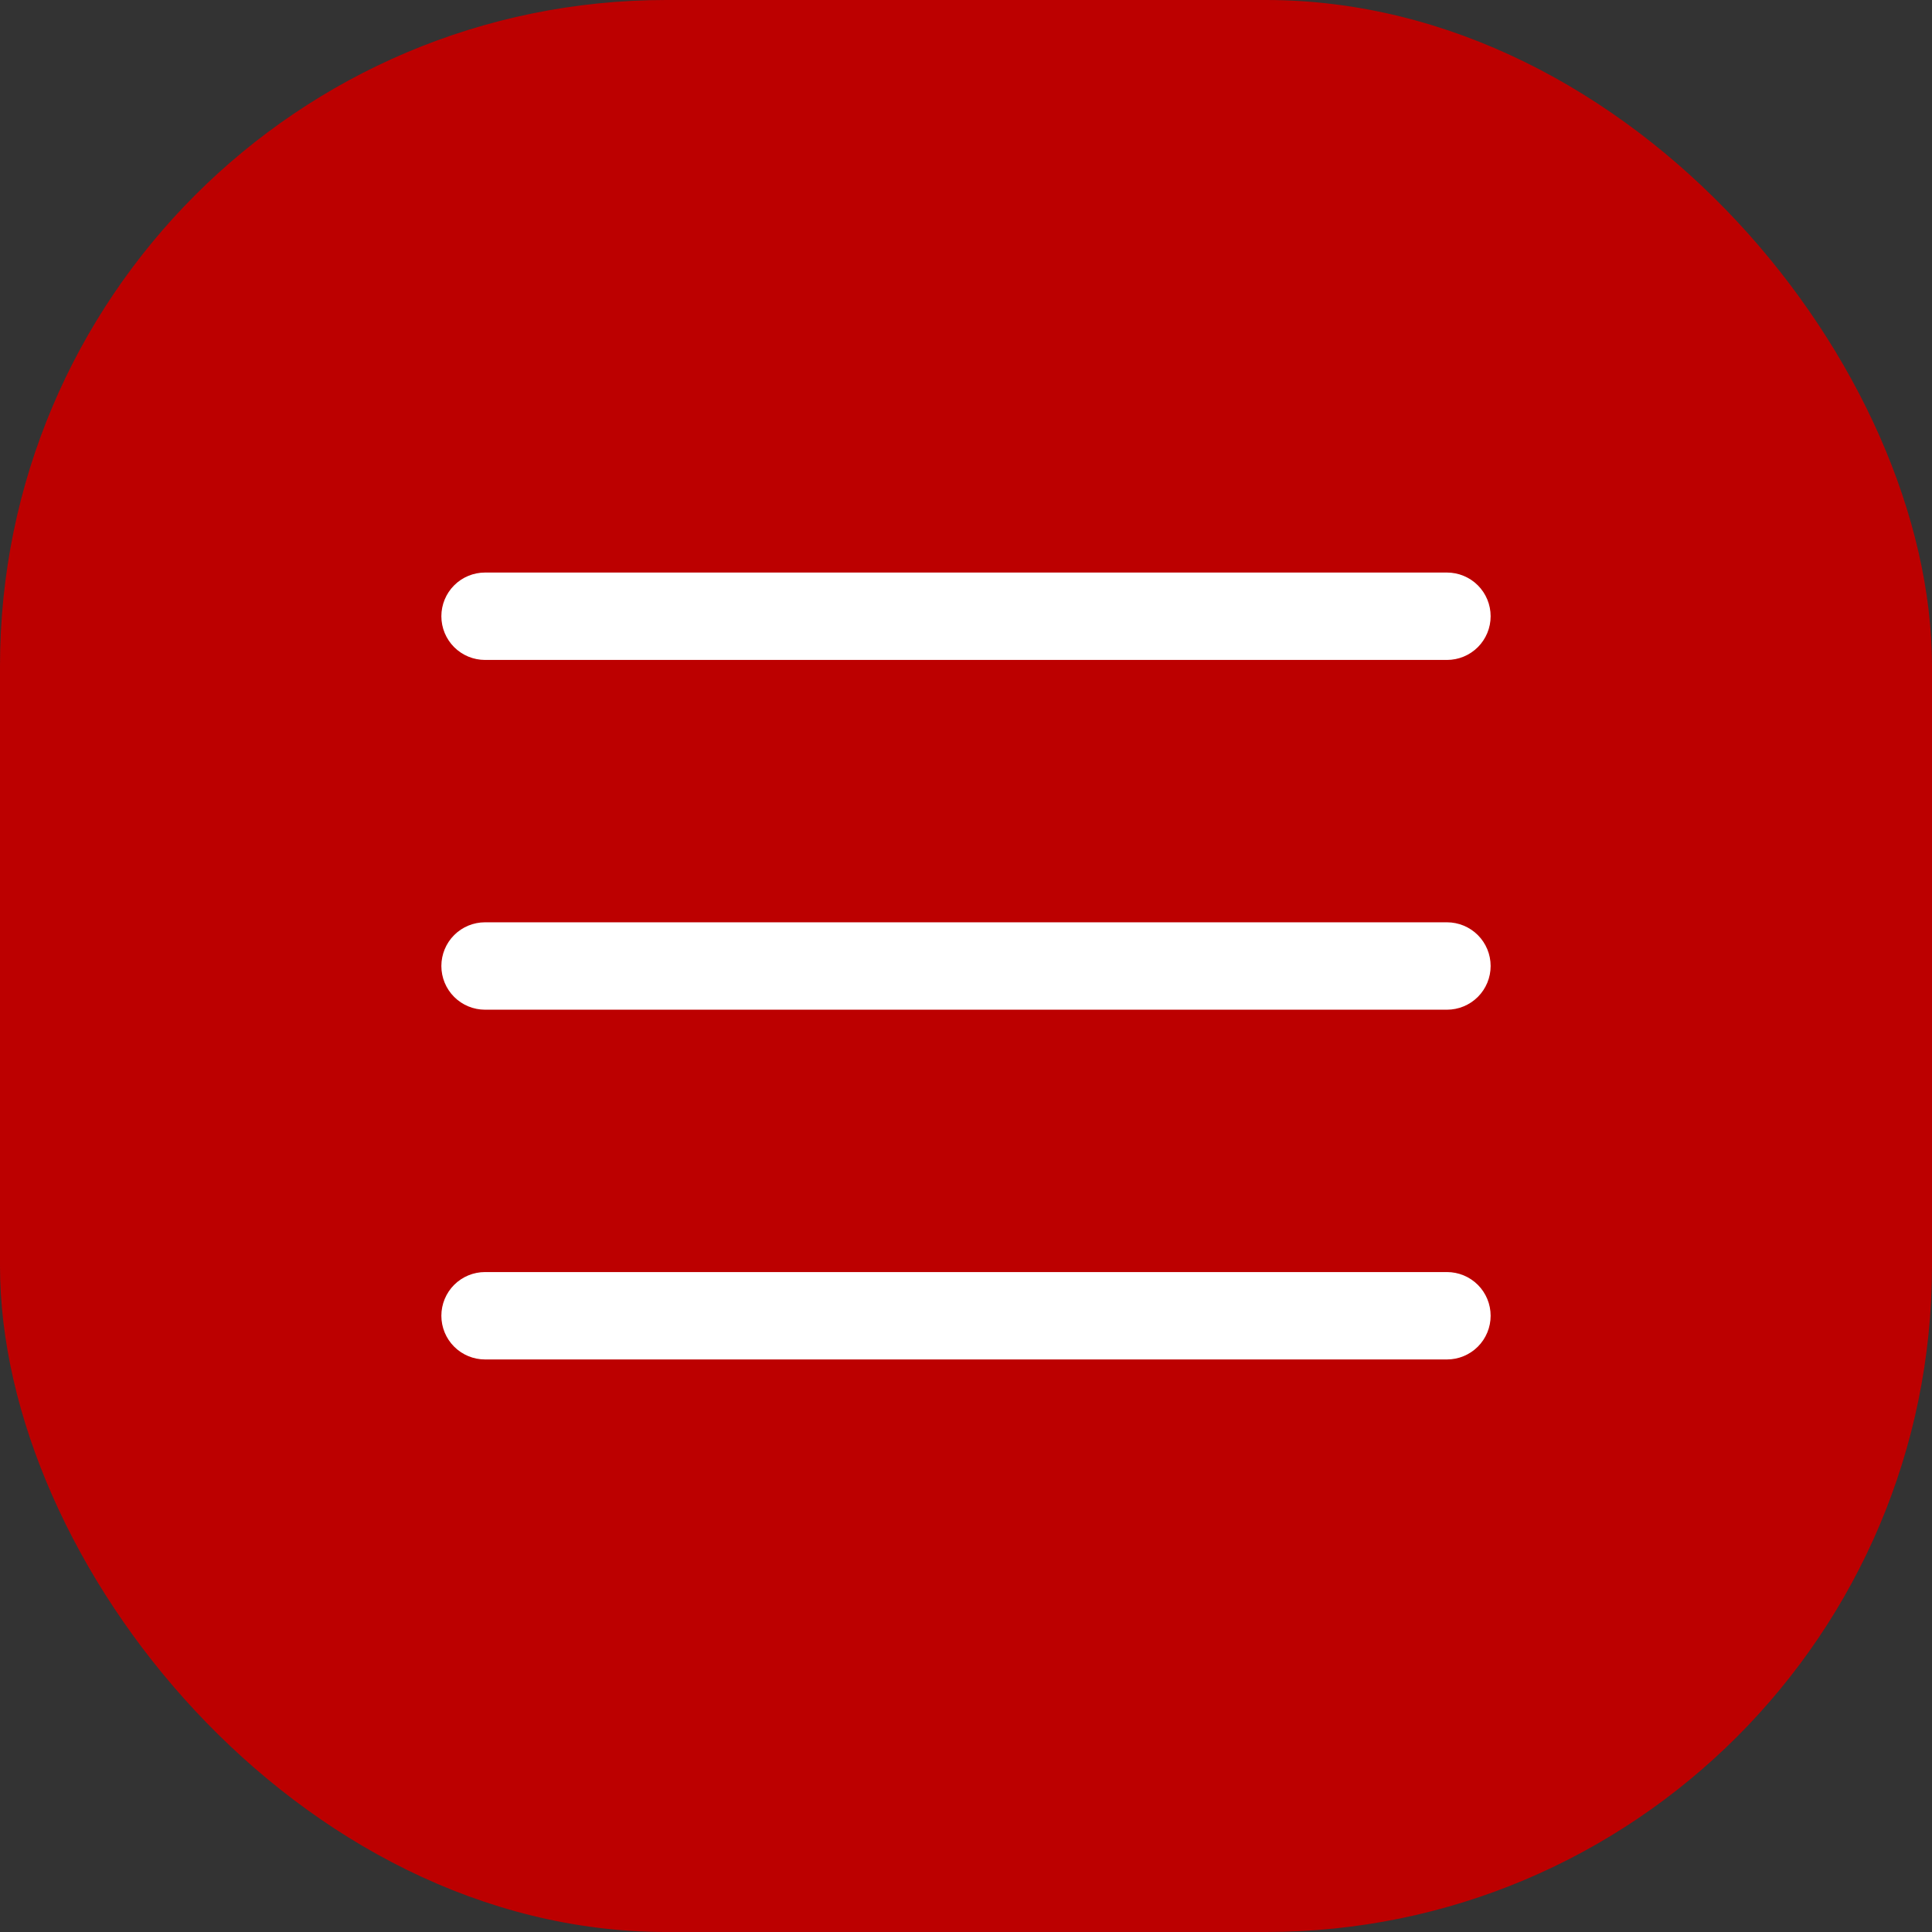
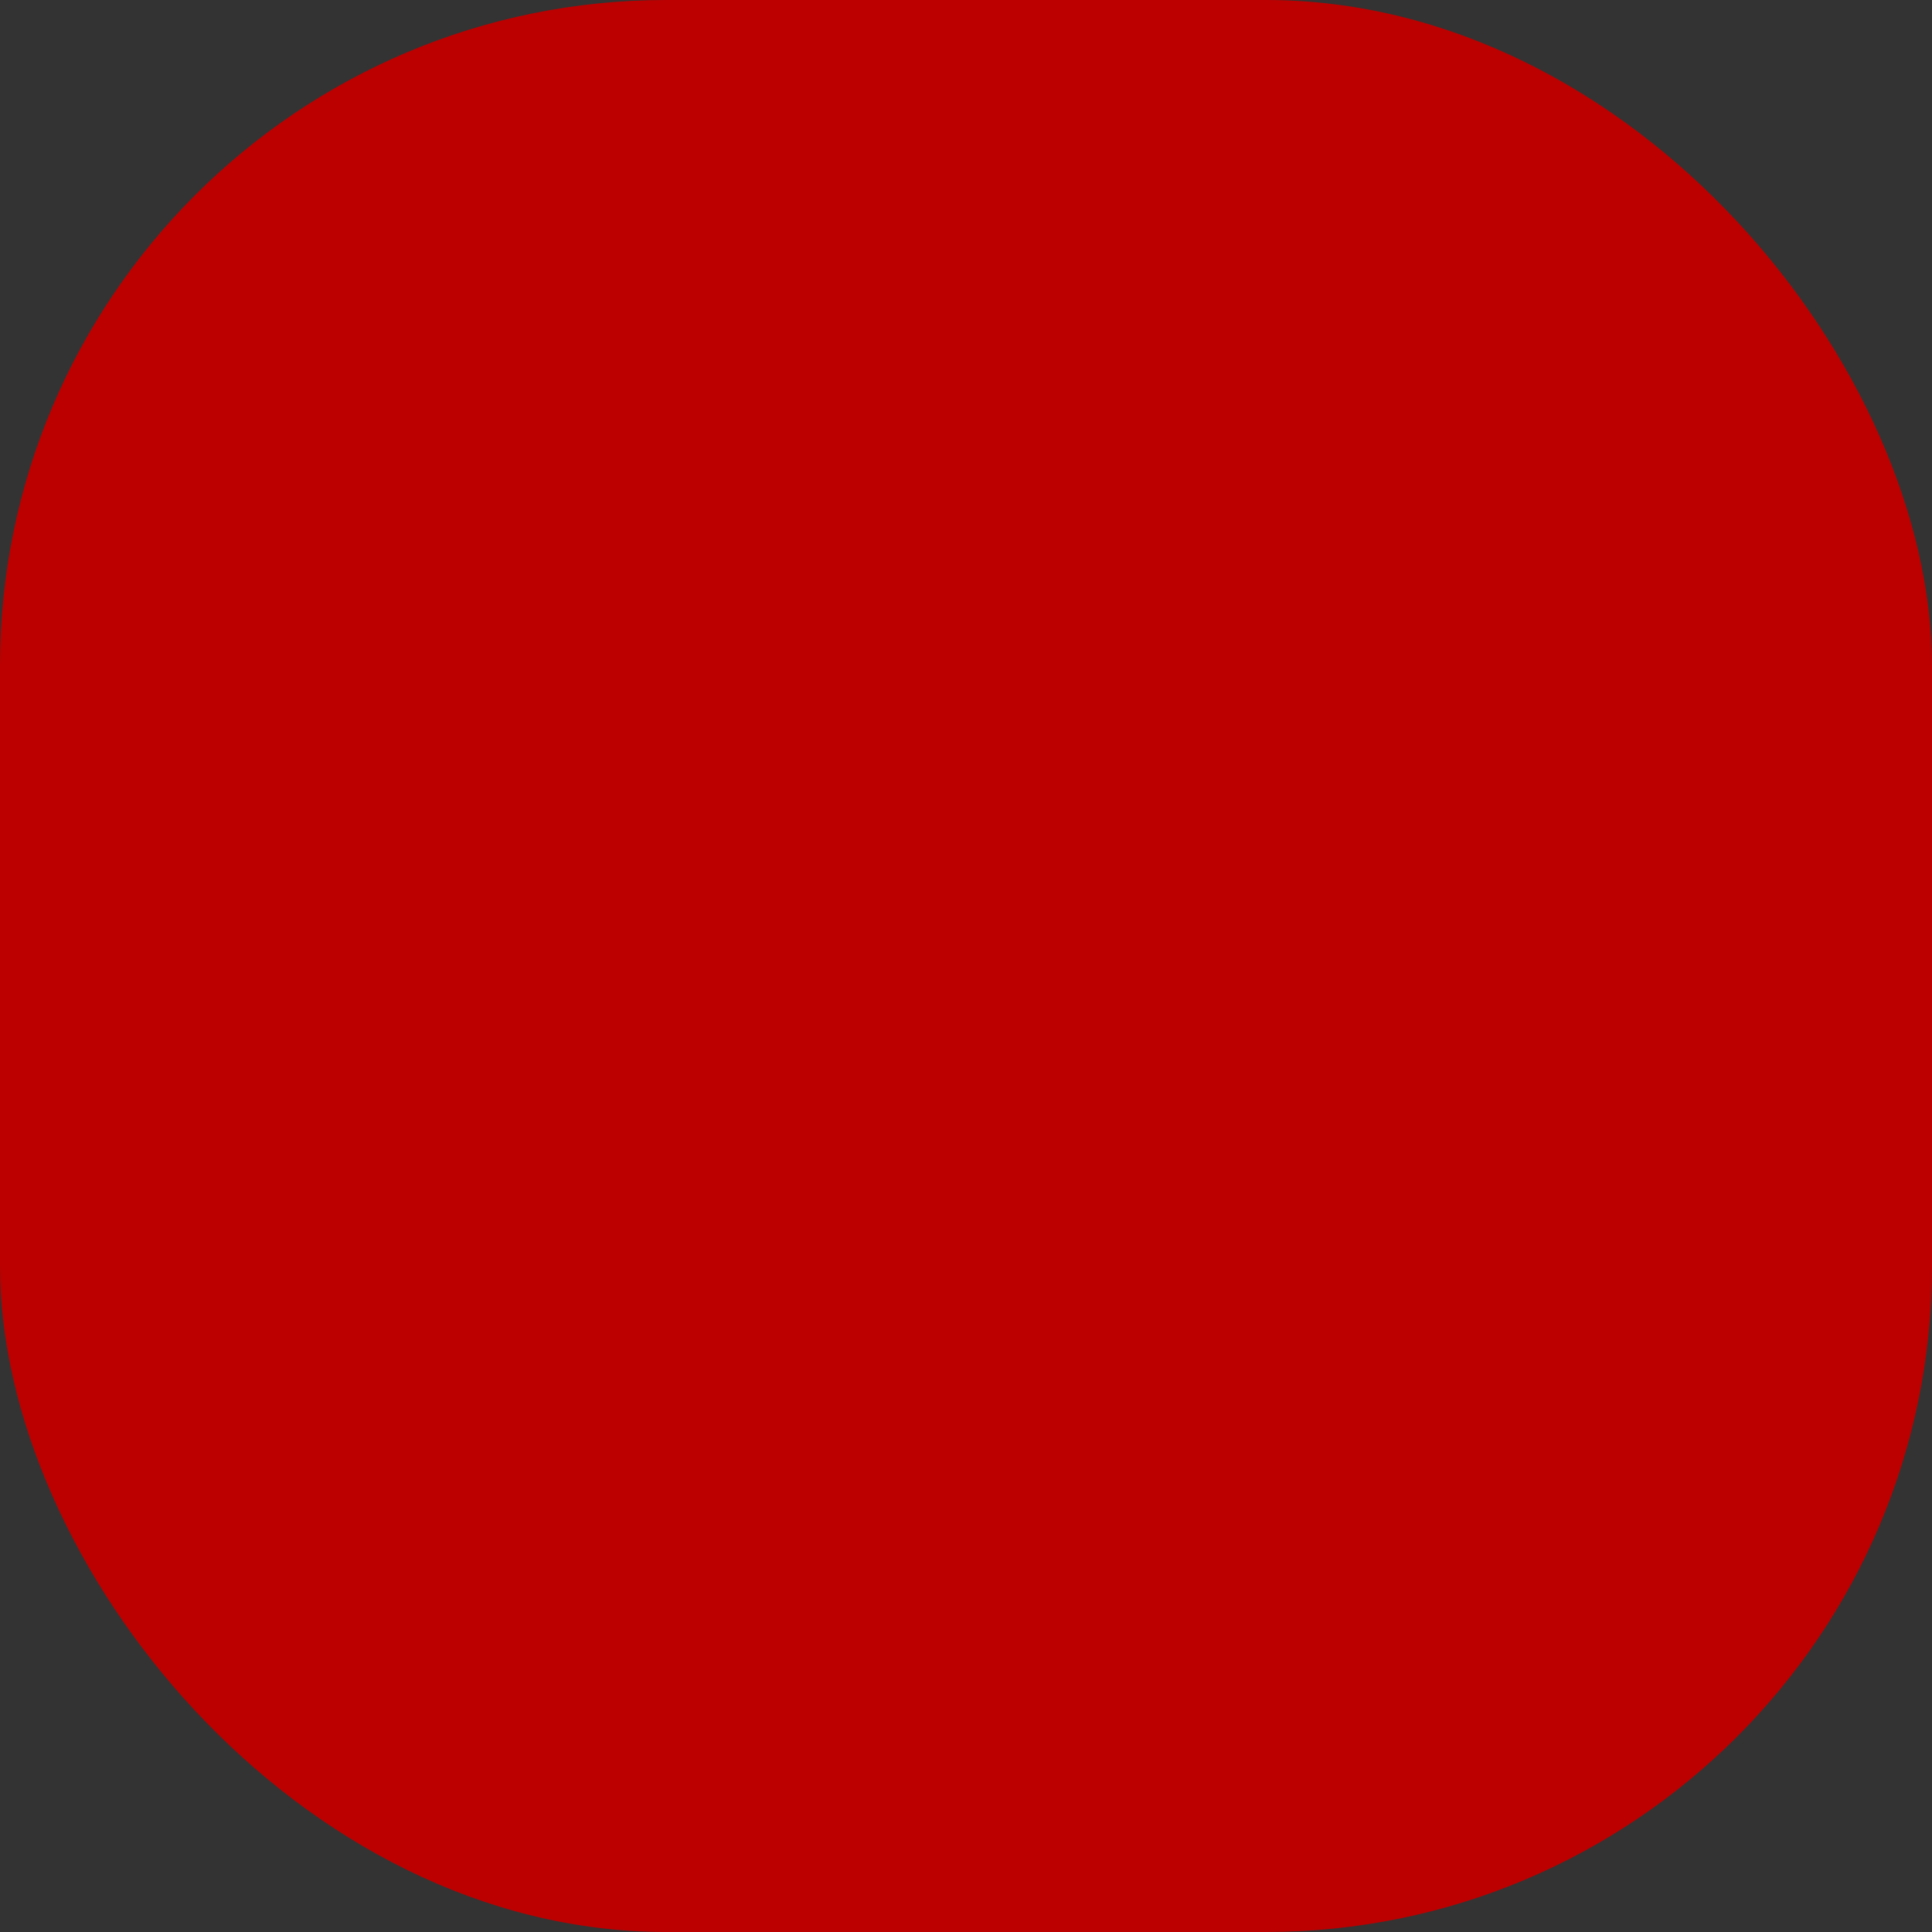
<svg xmlns="http://www.w3.org/2000/svg" width="29" height="29" viewBox="0 0 29 29" fill="none">
  <rect x="0" y="0" width="29" height="29" fill="#333333" stroke="none" />
  <rect width="29" height="29" rx="10" fill="#BC0000" />
-   <path d="M22.375 14.5C22.375 14.674 22.306 14.841 22.183 14.964C22.06 15.087 21.893 15.156 21.719 15.156H7.281C7.107 15.156 6.94 15.087 6.817 14.964C6.694 14.841 6.625 14.674 6.625 14.5C6.625 14.326 6.694 14.159 6.817 14.036C6.94 13.913 7.107 13.844 7.281 13.844H21.719C21.893 13.844 22.06 13.913 22.183 14.036C22.306 14.159 22.375 14.326 22.375 14.5ZM7.281 9.906H21.719C21.893 9.906 22.06 9.837 22.183 9.714C22.306 9.591 22.375 9.424 22.375 9.25C22.375 9.076 22.306 8.909 22.183 8.786C22.06 8.663 21.893 8.594 21.719 8.594H7.281C7.107 8.594 6.94 8.663 6.817 8.786C6.694 8.909 6.625 9.076 6.625 9.25C6.625 9.424 6.694 9.591 6.817 9.714C6.94 9.837 7.107 9.906 7.281 9.906ZM21.719 19.094H7.281C7.107 19.094 6.94 19.163 6.817 19.286C6.694 19.409 6.625 19.576 6.625 19.75C6.625 19.924 6.694 20.091 6.817 20.214C6.94 20.337 7.107 20.406 7.281 20.406H21.719C21.893 20.406 22.06 20.337 22.183 20.214C22.306 20.091 22.375 19.924 22.375 19.75C22.375 19.576 22.306 19.409 22.183 19.286C22.06 19.163 21.893 19.094 21.719 19.094Z" fill="white" />
</svg>